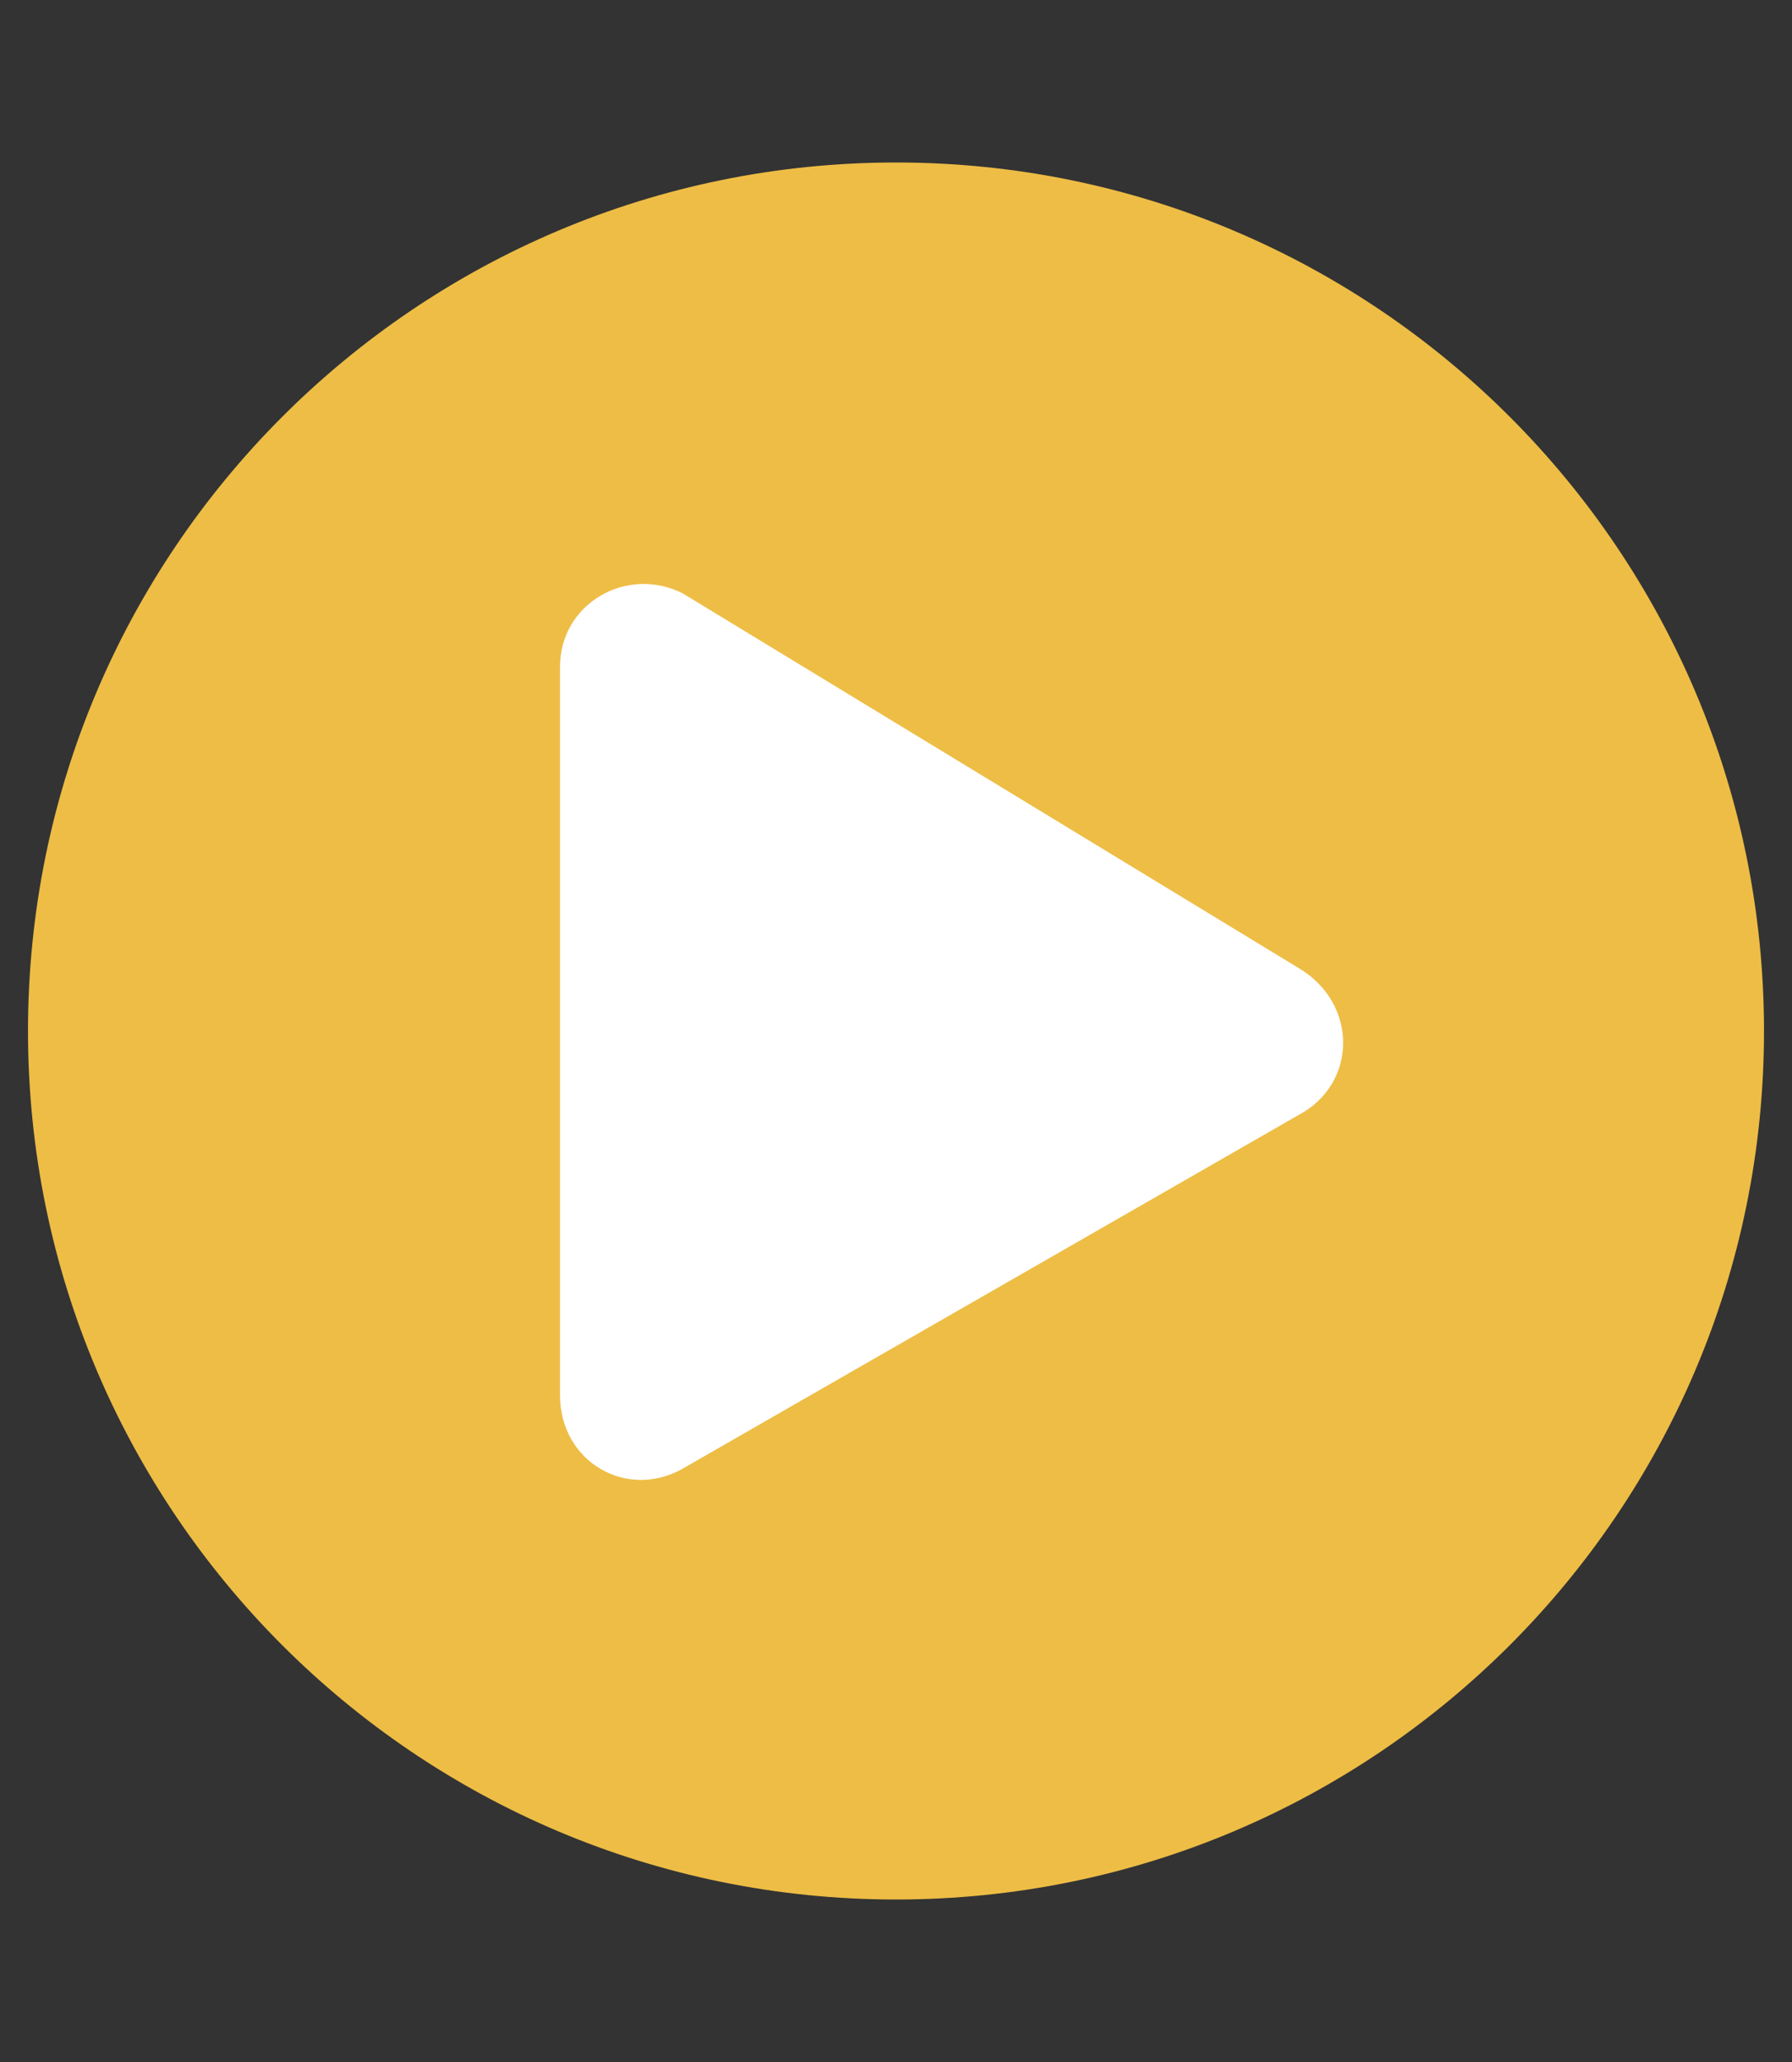
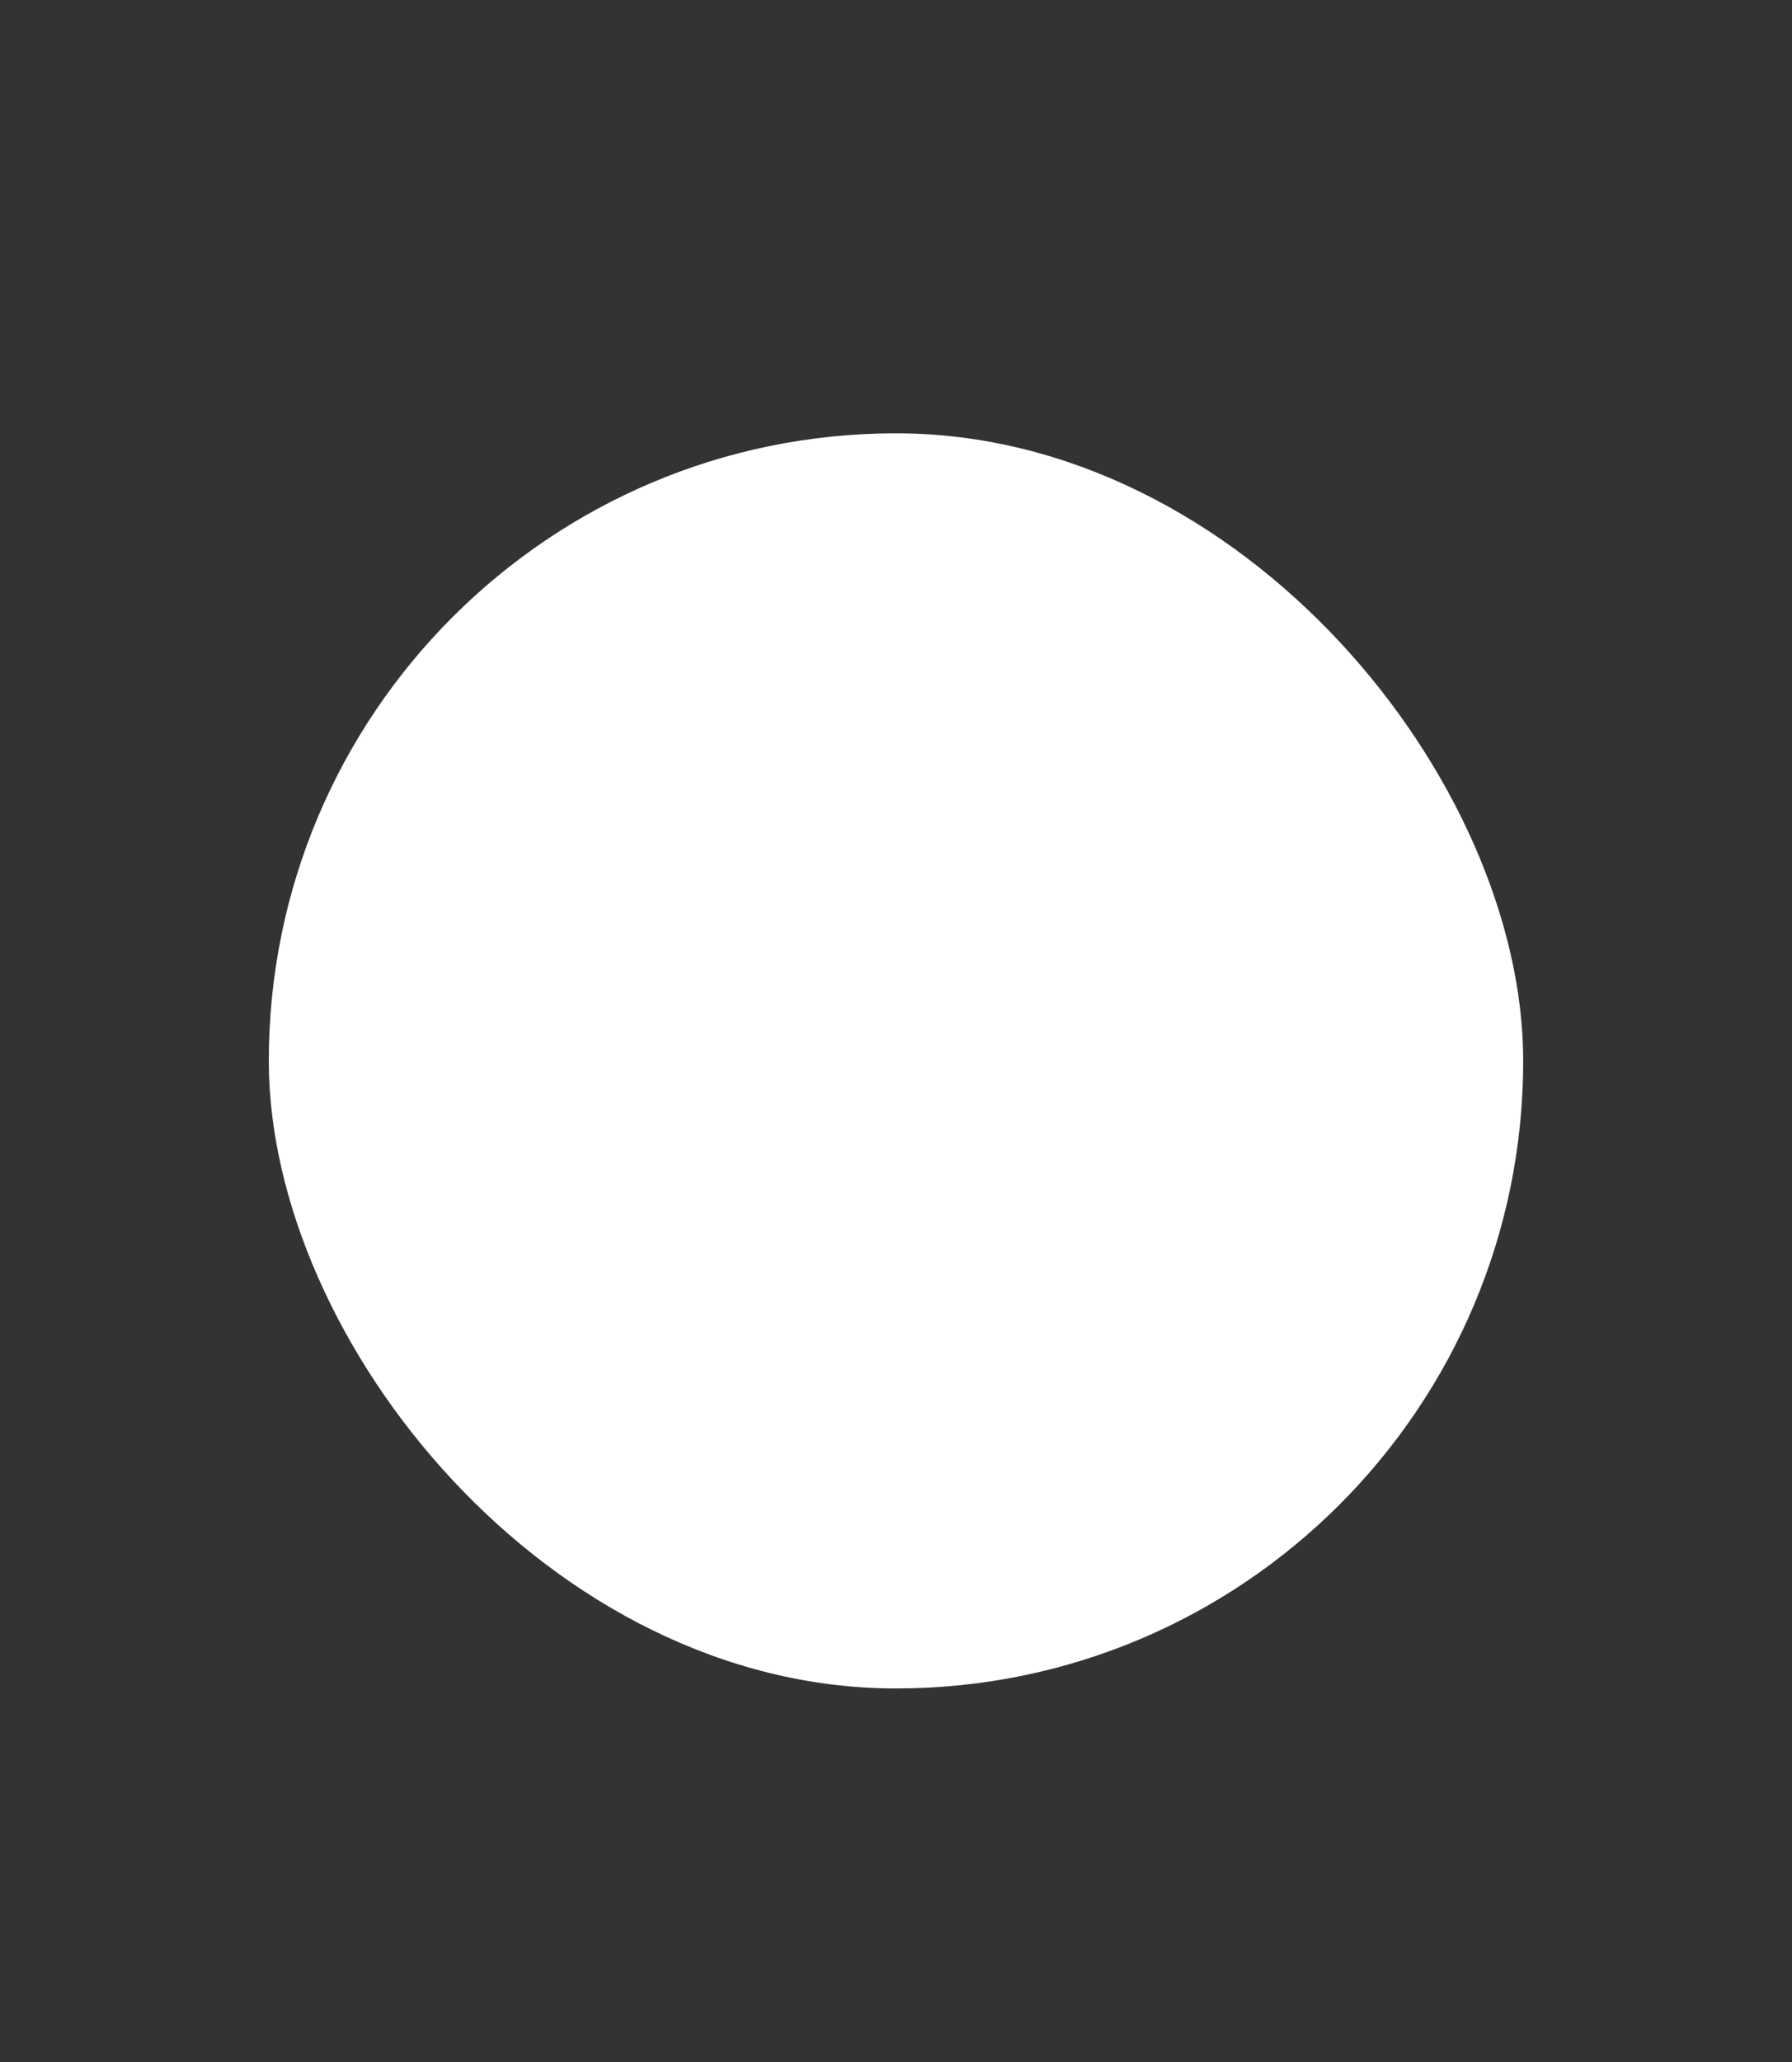
<svg xmlns="http://www.w3.org/2000/svg" width="120" height="138" viewBox="0 0 120 138" fill="none">
  <rect x="0" y="0" width="120" height="138" fill="#333333" stroke="none" />
  <rect x="18" y="29" width="84" height="84" rx="42" fill="white" />
-   <path d="M60 10.875C27.891 10.875 1.875 36.891 1.875 69C1.875 101.109 27.891 127.125 60 127.125C92.109 127.125 118.125 101.109 118.125 69C118.125 36.891 92.109 10.875 60 10.875ZM86.953 74.625L45.703 98.297C41.953 100.406 37.5 97.828 37.5 93.375V44.625C37.5 40.406 41.953 37.828 45.703 39.703L86.953 64.781C90.938 67.125 90.938 72.516 86.953 74.625Z" fill="#EEBD45" />
</svg>